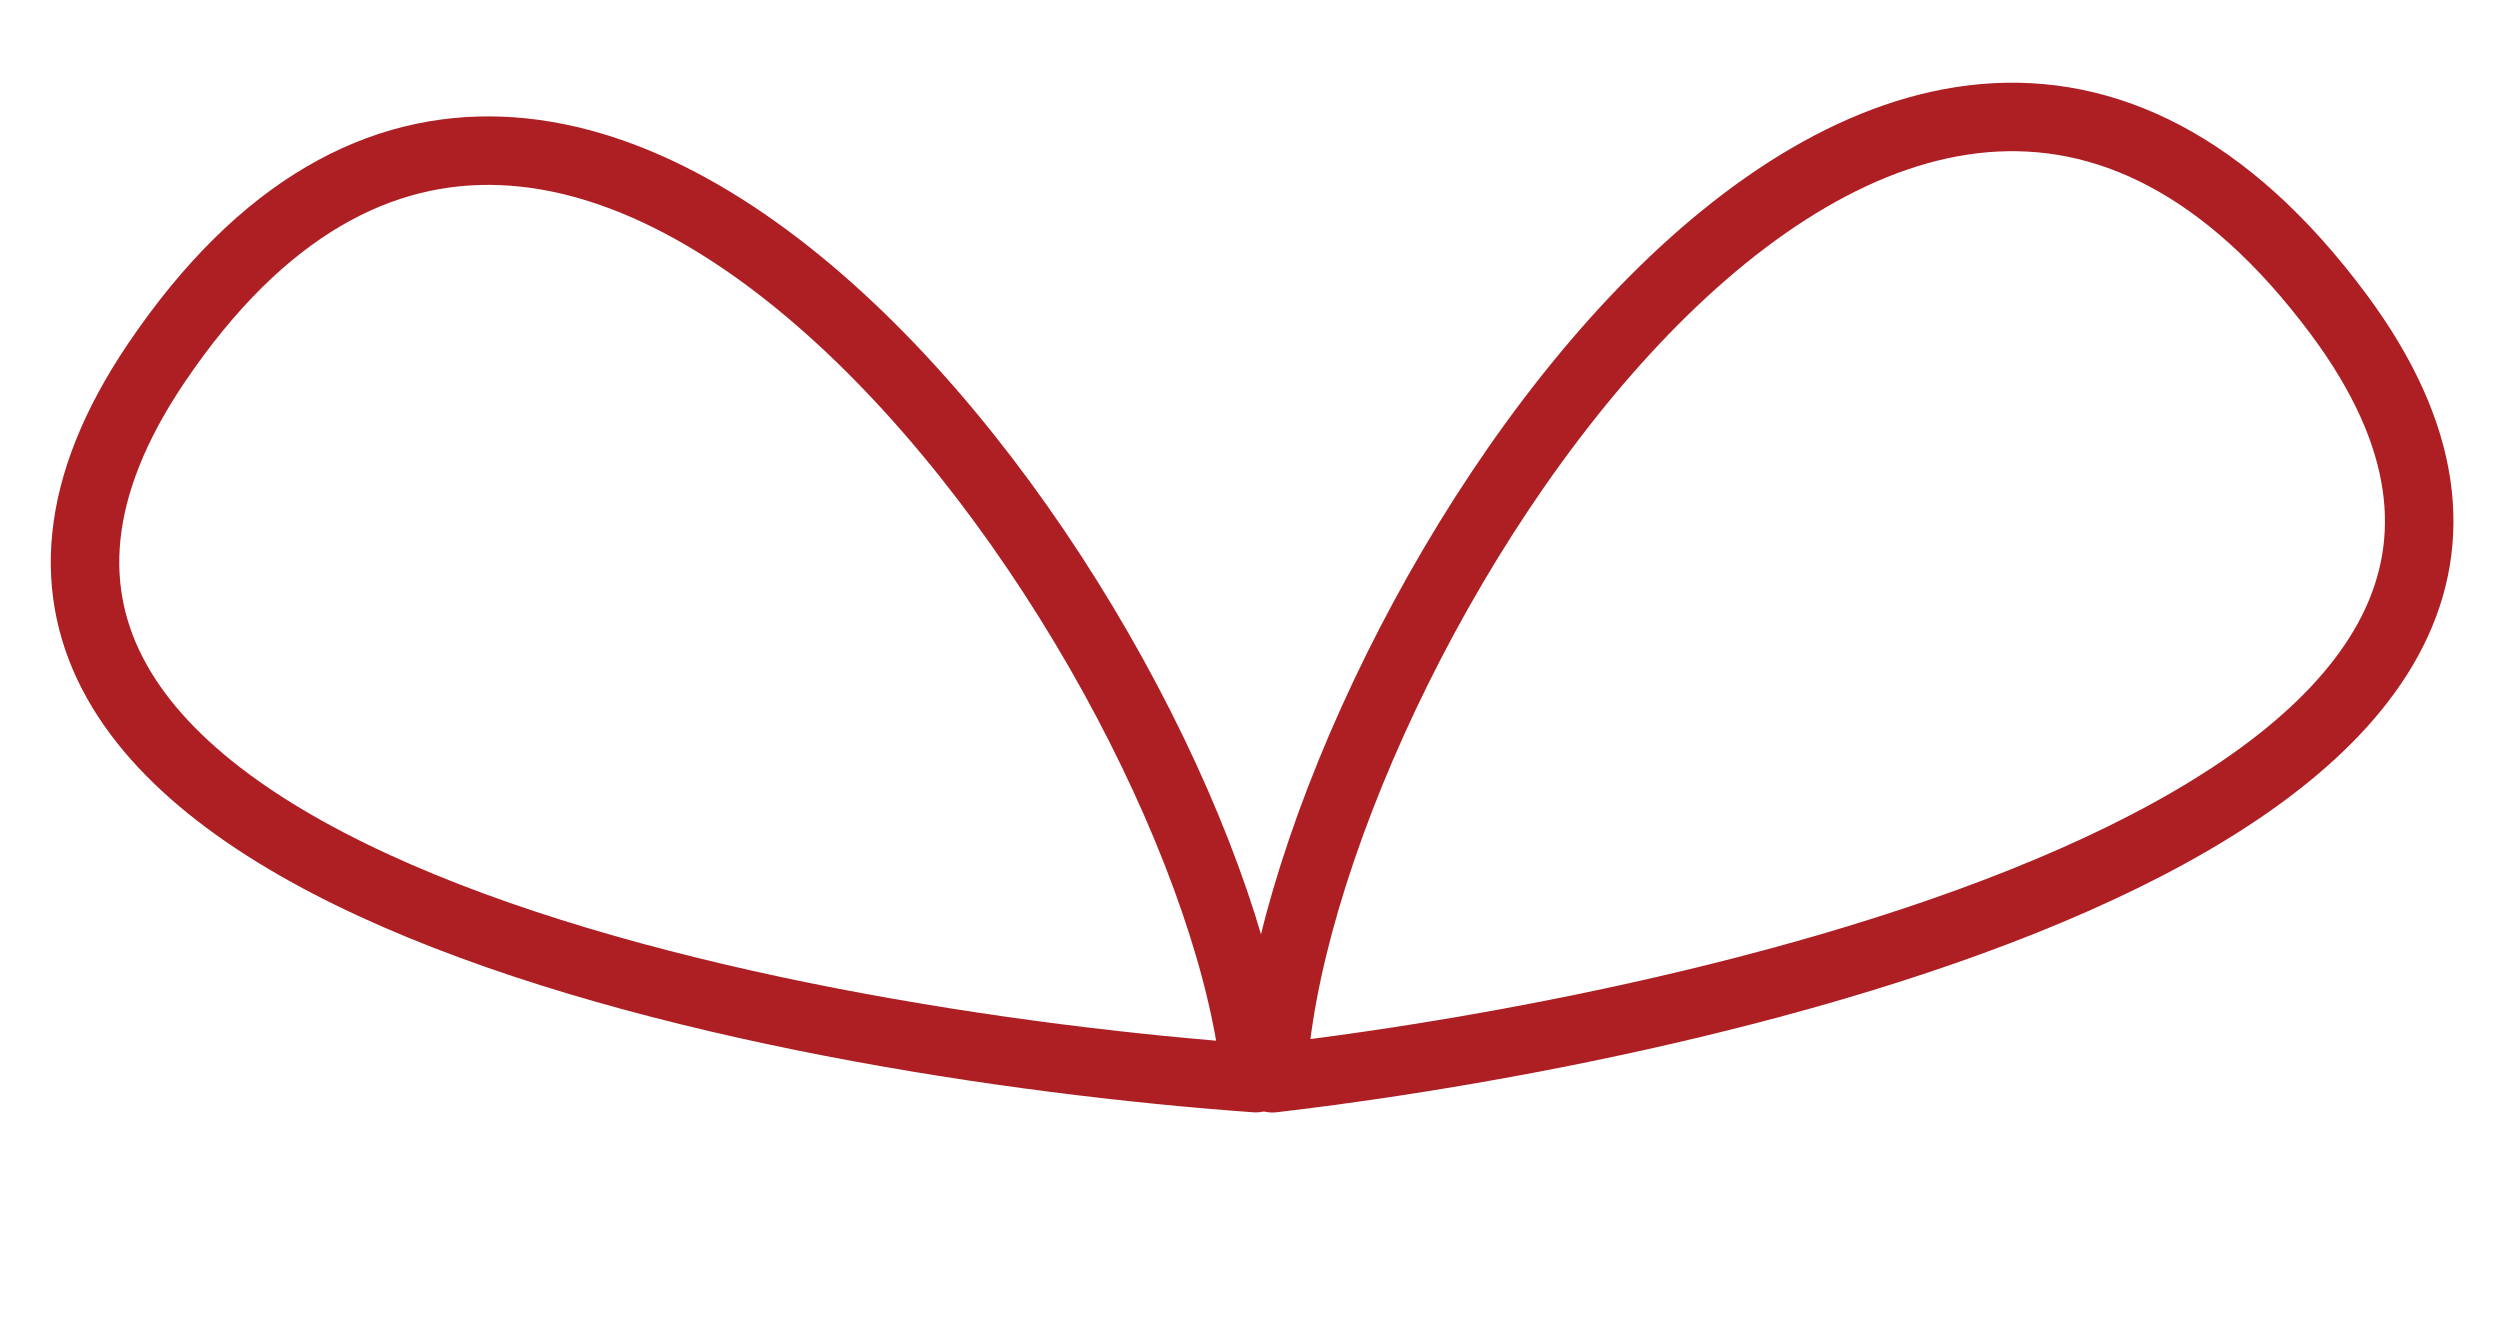
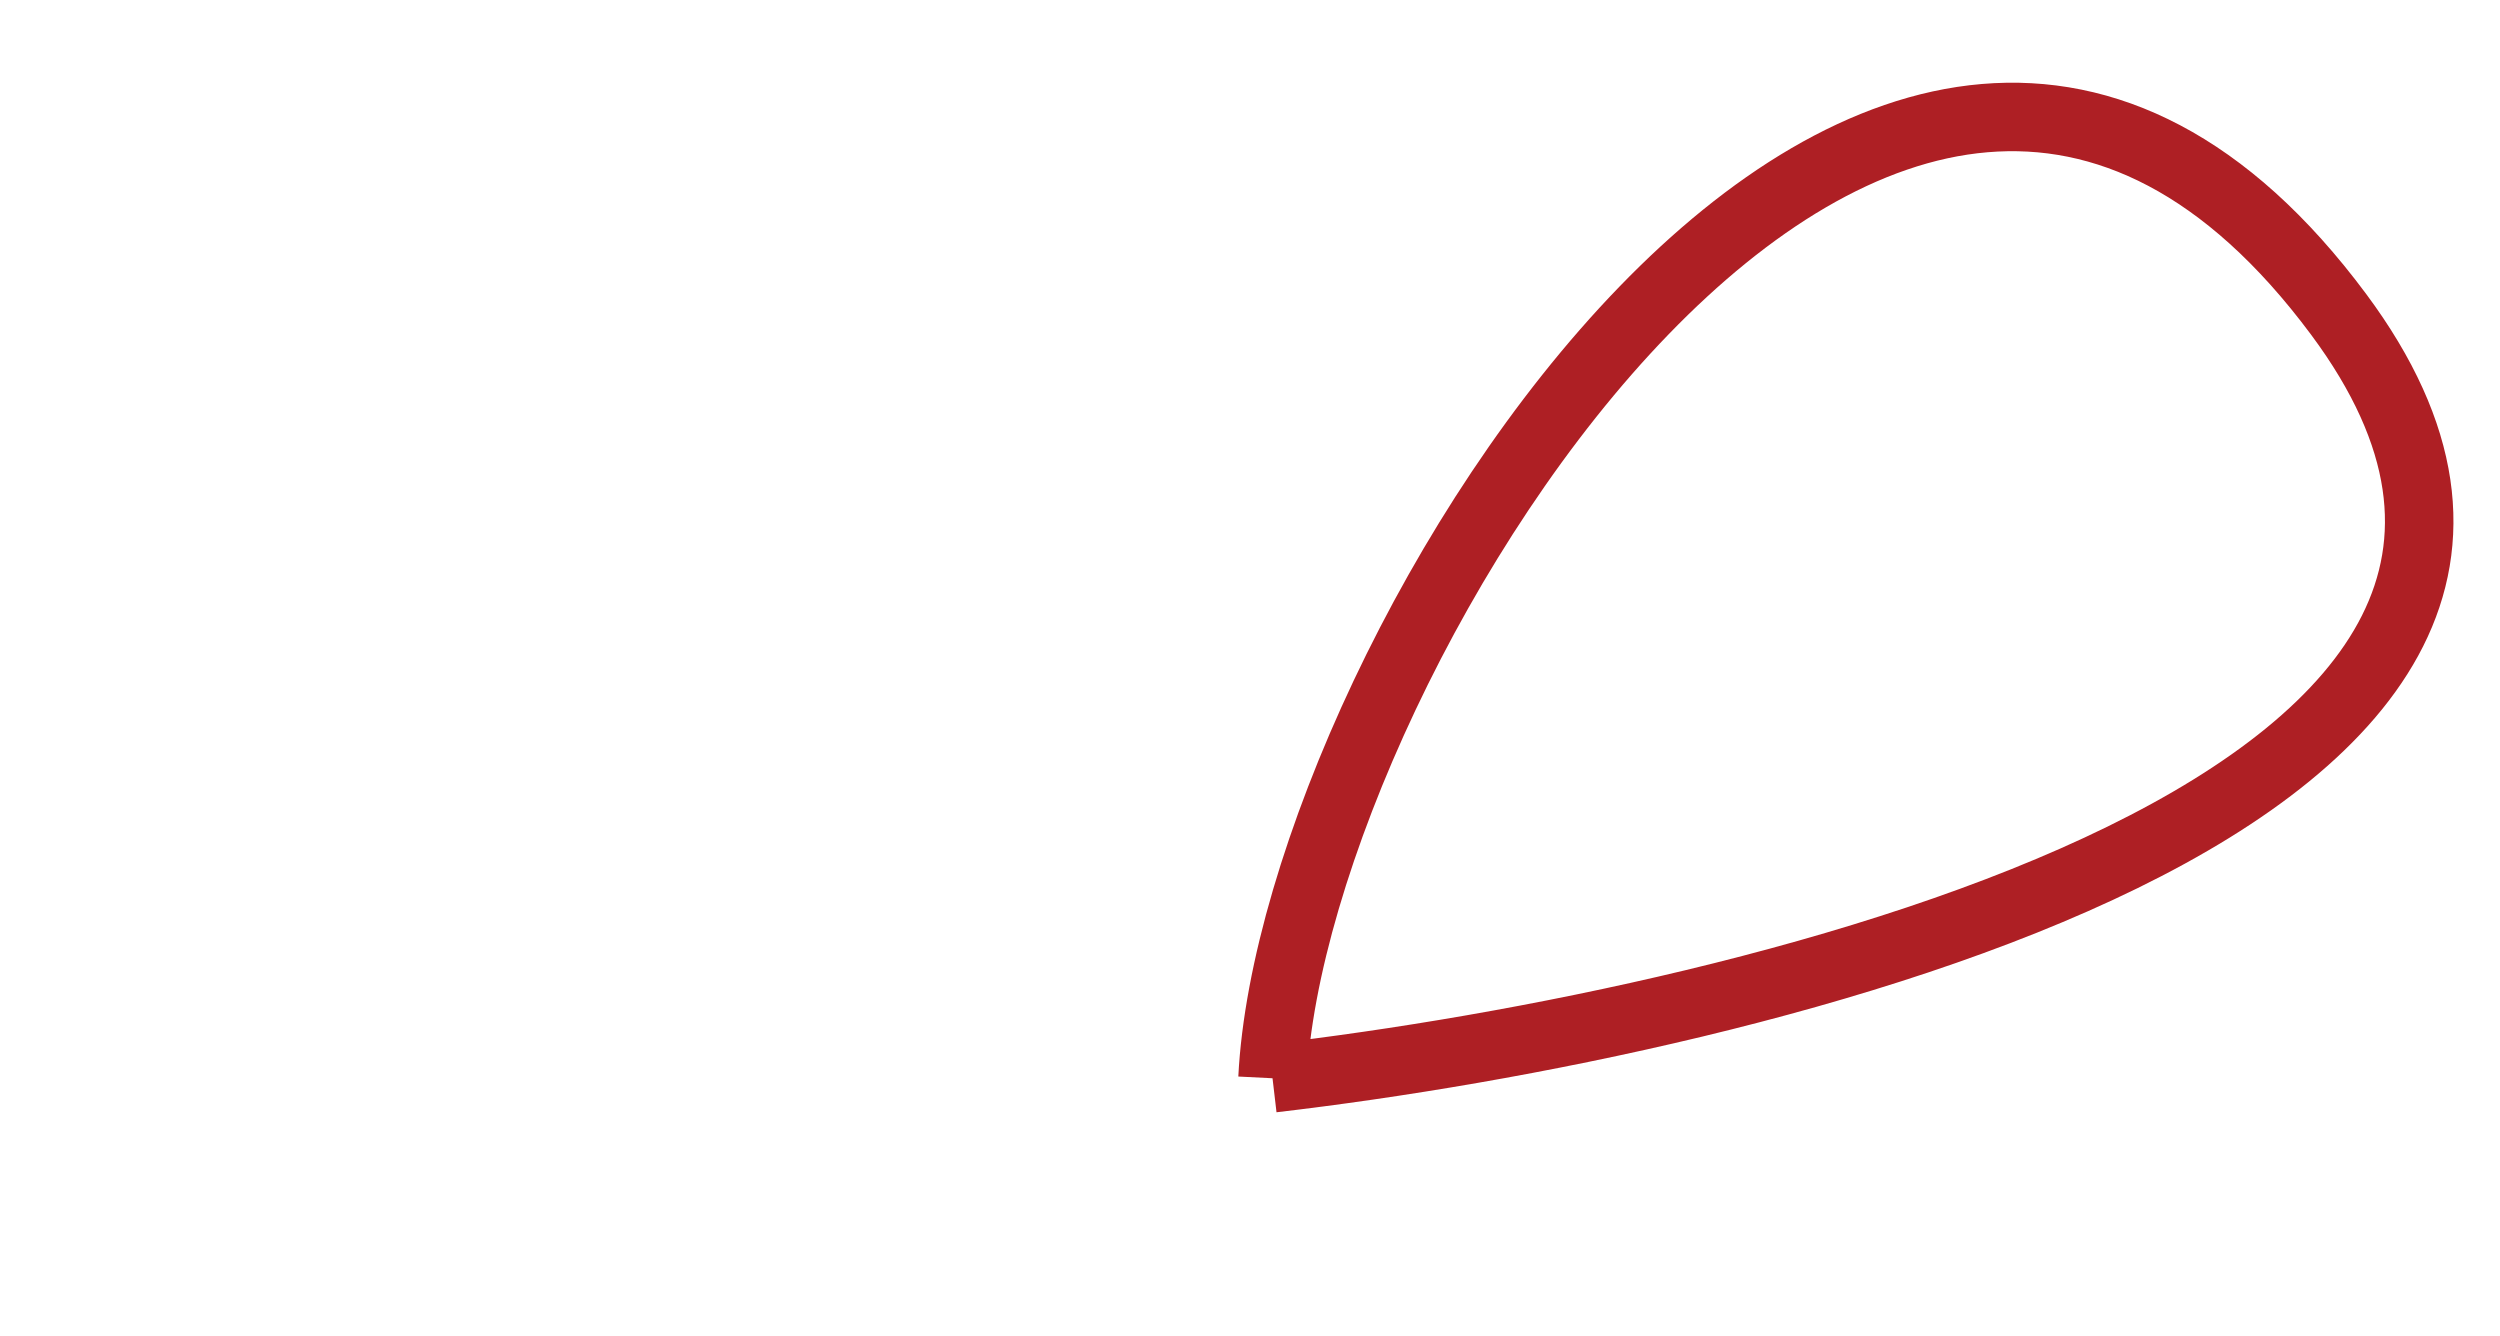
<svg xmlns="http://www.w3.org/2000/svg" width="219" height="117" viewBox="0 0 219 117" fill="none">
-   <path d="M111.473 94.455C153.881 89.488 236.509 70.124 204.872 27.546C165.326 -25.676 113.328 57.478 111.473 94.455Z" stroke="#AE1F24" stroke-width="6" stroke-linejoin="round" />
-   <path d="M110.005 94.445C67.418 91.384 -15.996 75.743 13.701 31.79C50.822 -23.151 106.495 57.589 110.005 94.445Z" stroke="#AE1F24" stroke-width="6" stroke-linejoin="round" />
+   <path d="M111.473 94.455C153.881 89.488 236.509 70.124 204.872 27.546C165.326 -25.676 113.328 57.478 111.473 94.455" stroke="#AE1F24" stroke-width="6" stroke-linejoin="round" />
</svg>